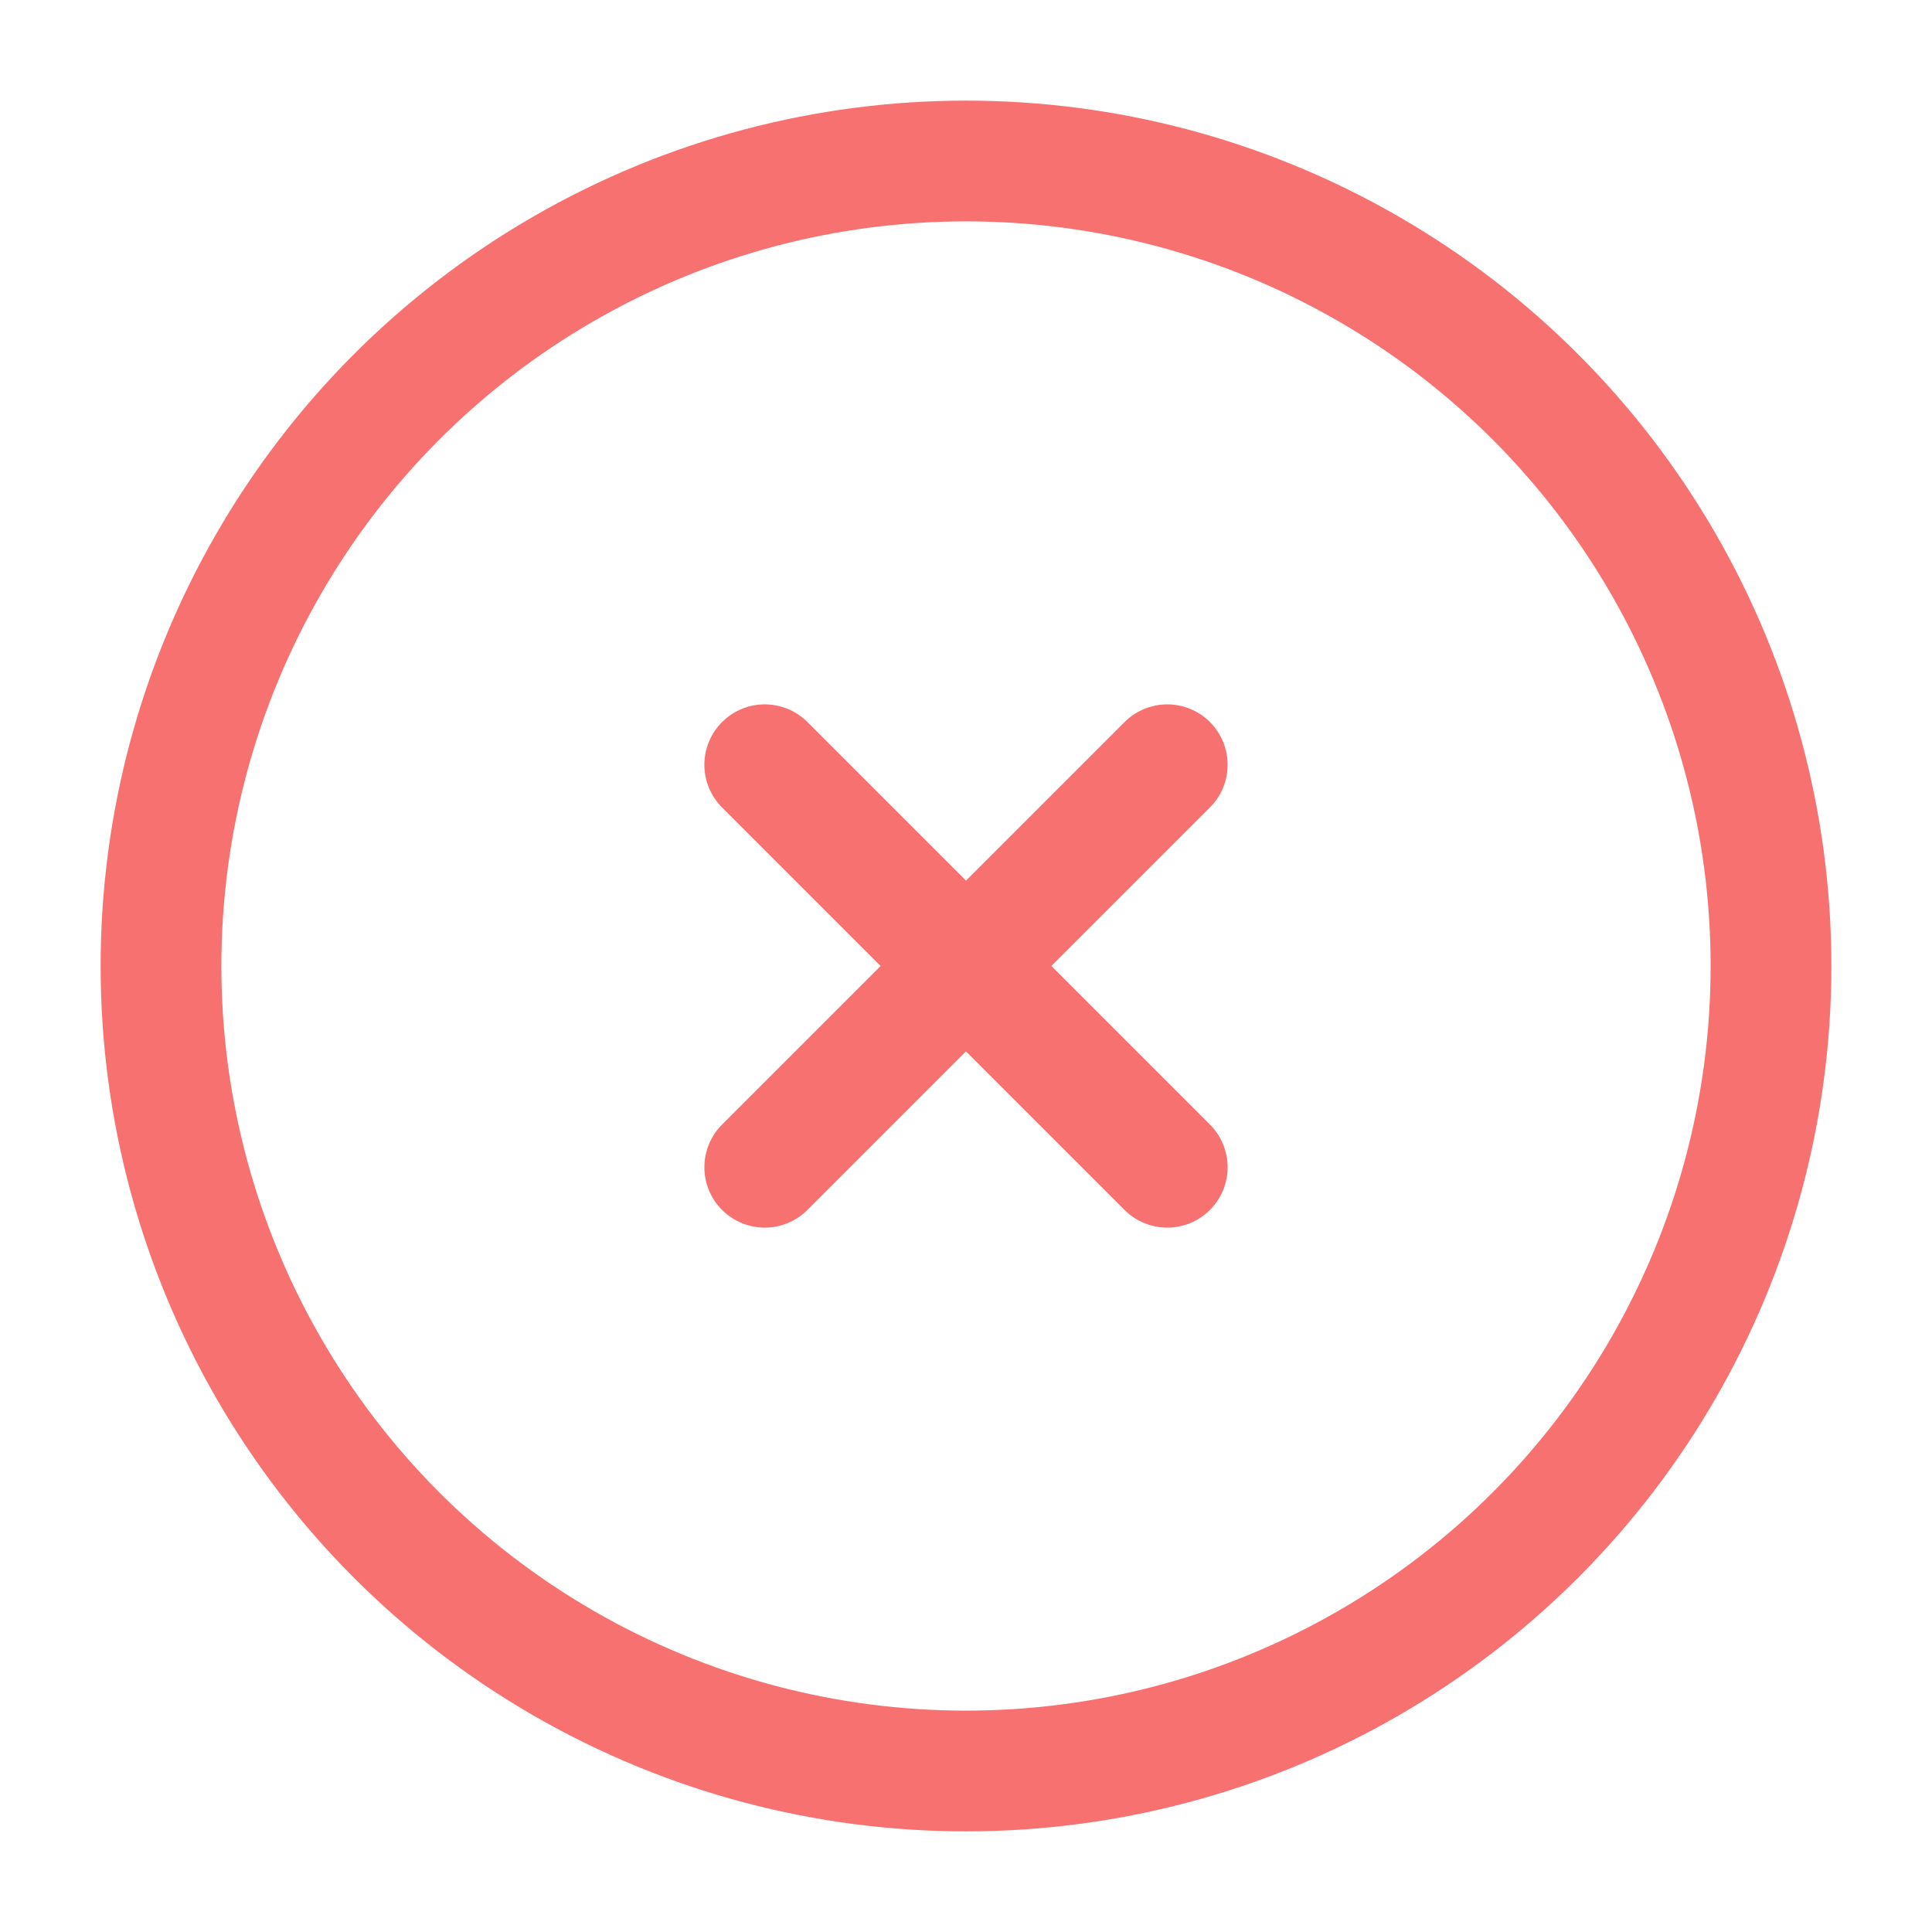
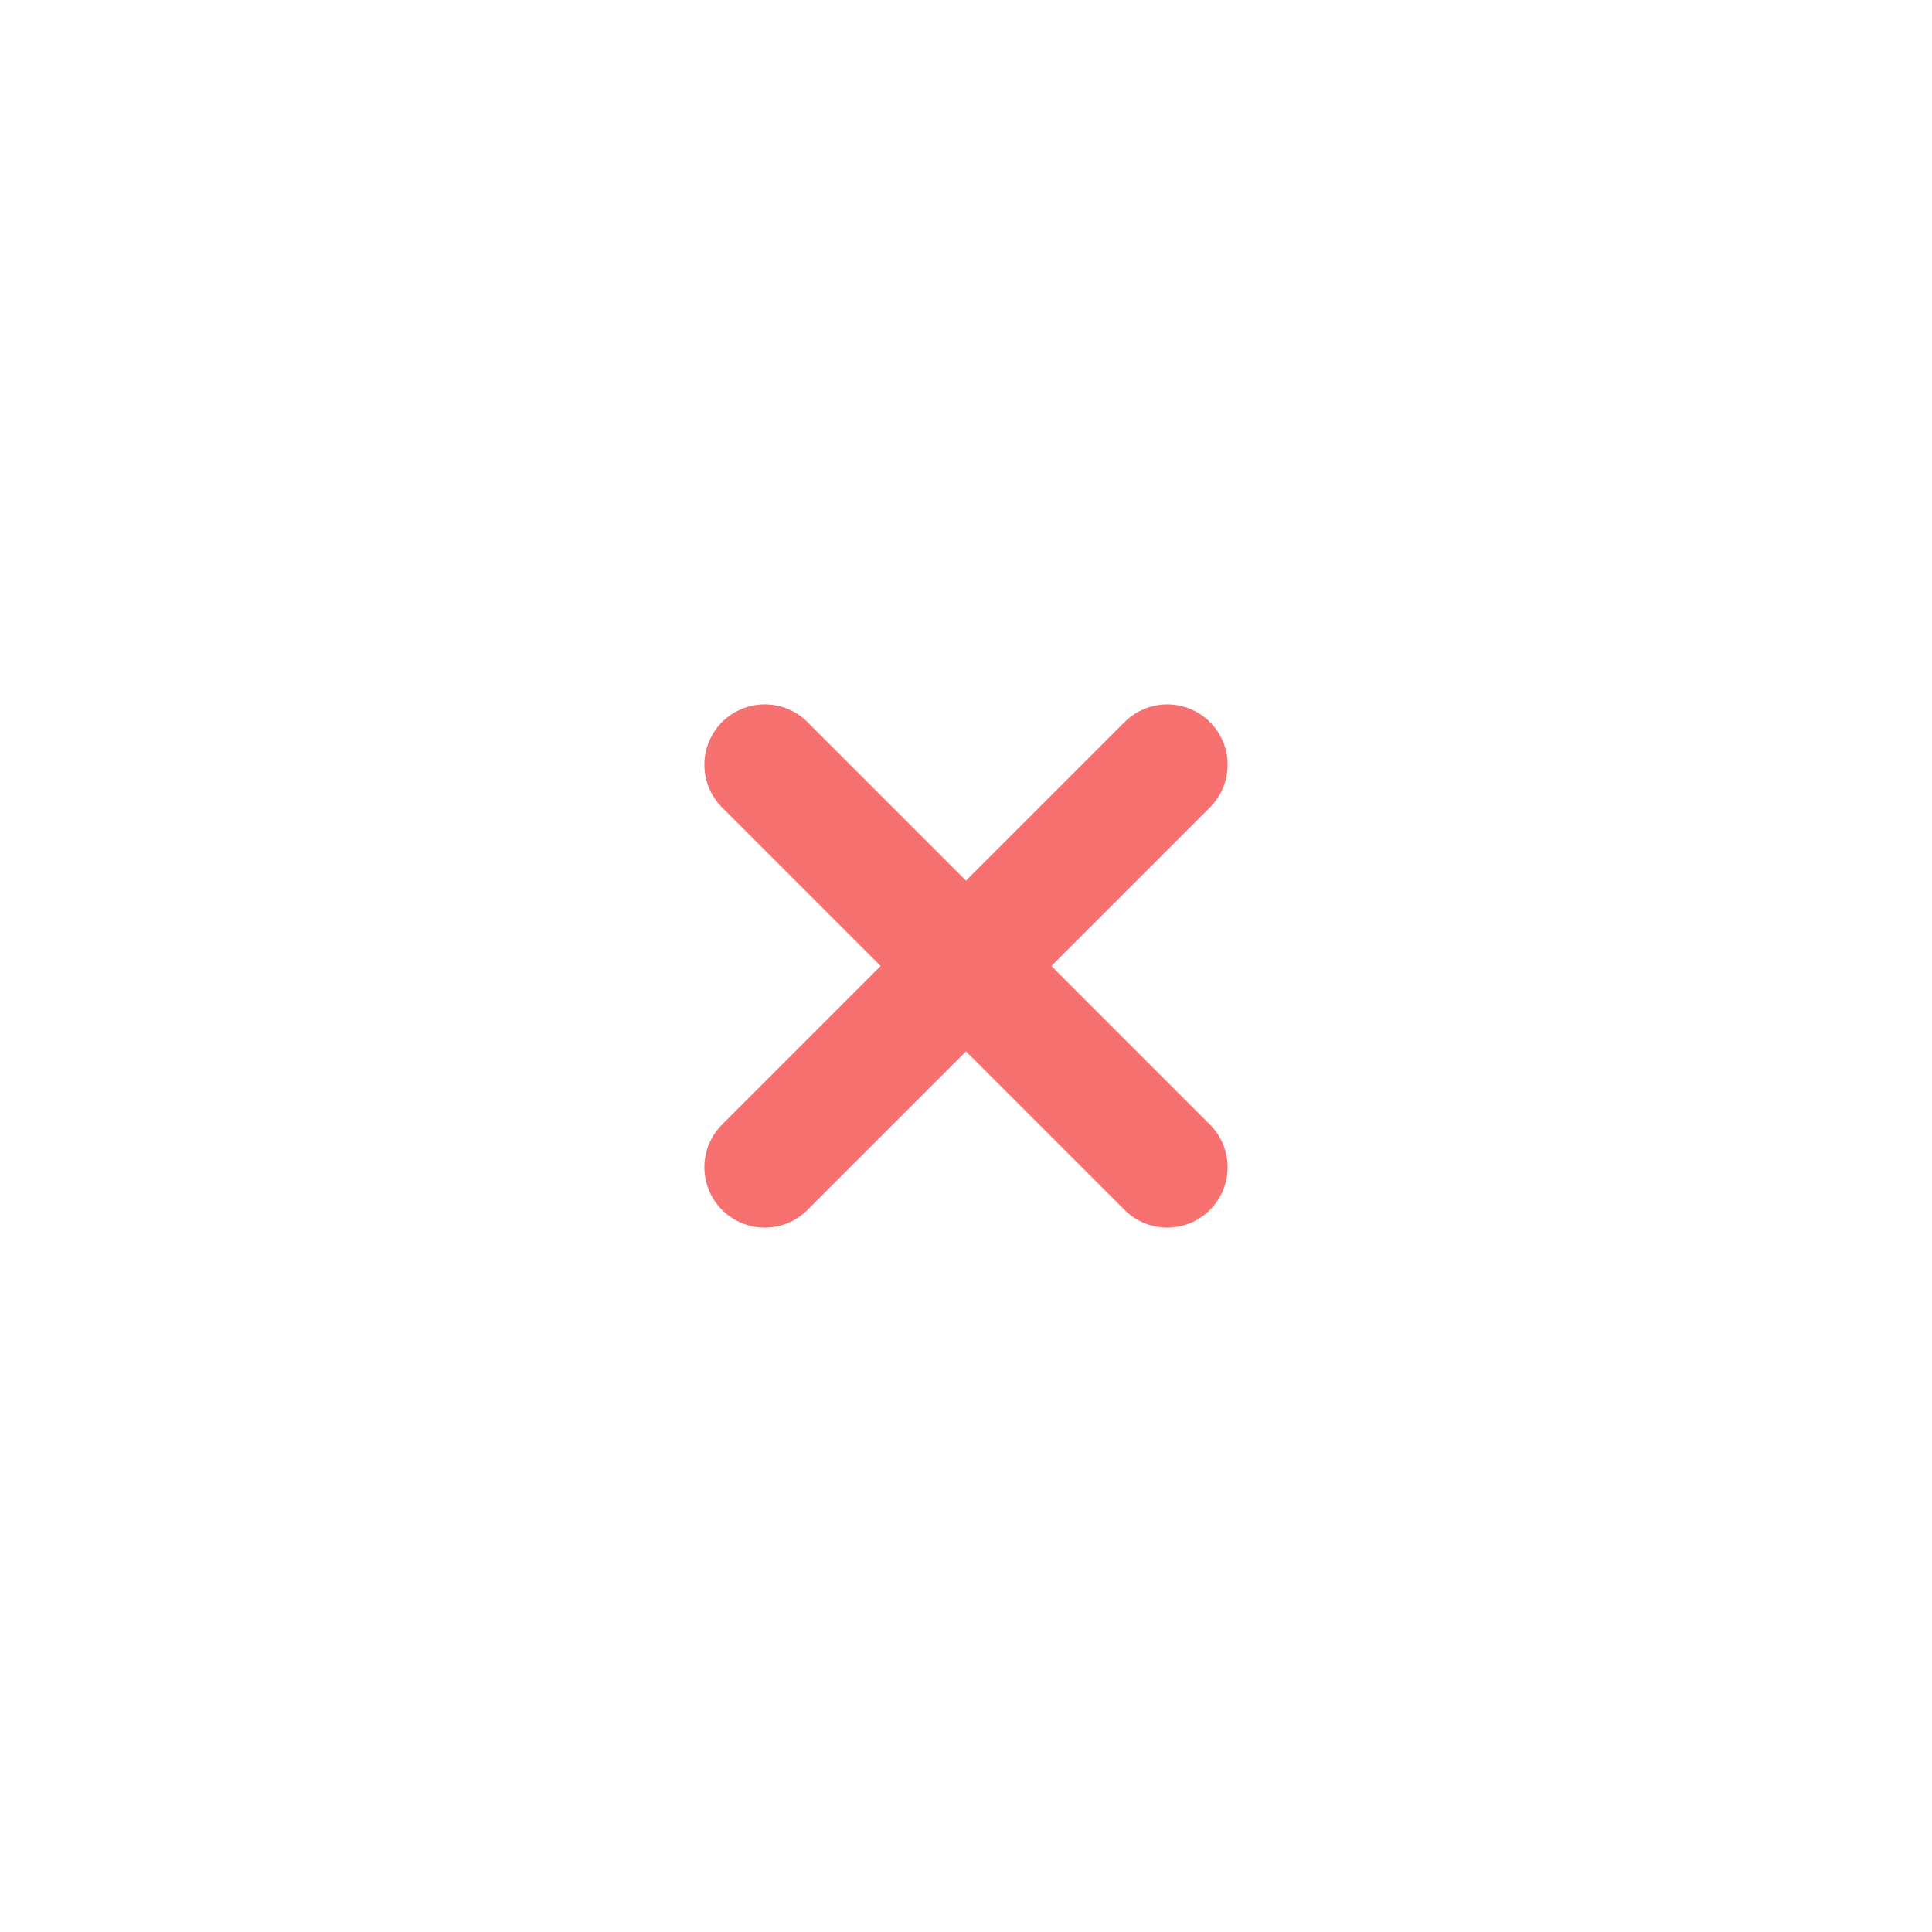
<svg xmlns="http://www.w3.org/2000/svg" width="800px" height="800px" viewBox="0 0 24 24" fill="none">
  <g id="SVGRepo_bgCarrier" stroke-width="0" />
  <g id="SVGRepo_tracerCarrier" stroke-linecap="round" stroke-linejoin="round" />
  <g id="SVGRepo_iconCarrier">
-     <circle cx="12" cy="12" r="10" stroke="rgb(248, 113, 113)" stroke-width="1.5" />
    <path d="M14.5 9.5L9.5 14.5M9.5 9.5L14.5 14.5" stroke="rgb(248, 113, 113)" stroke-width="1.5" stroke-linecap="round" />
  </g>
</svg>